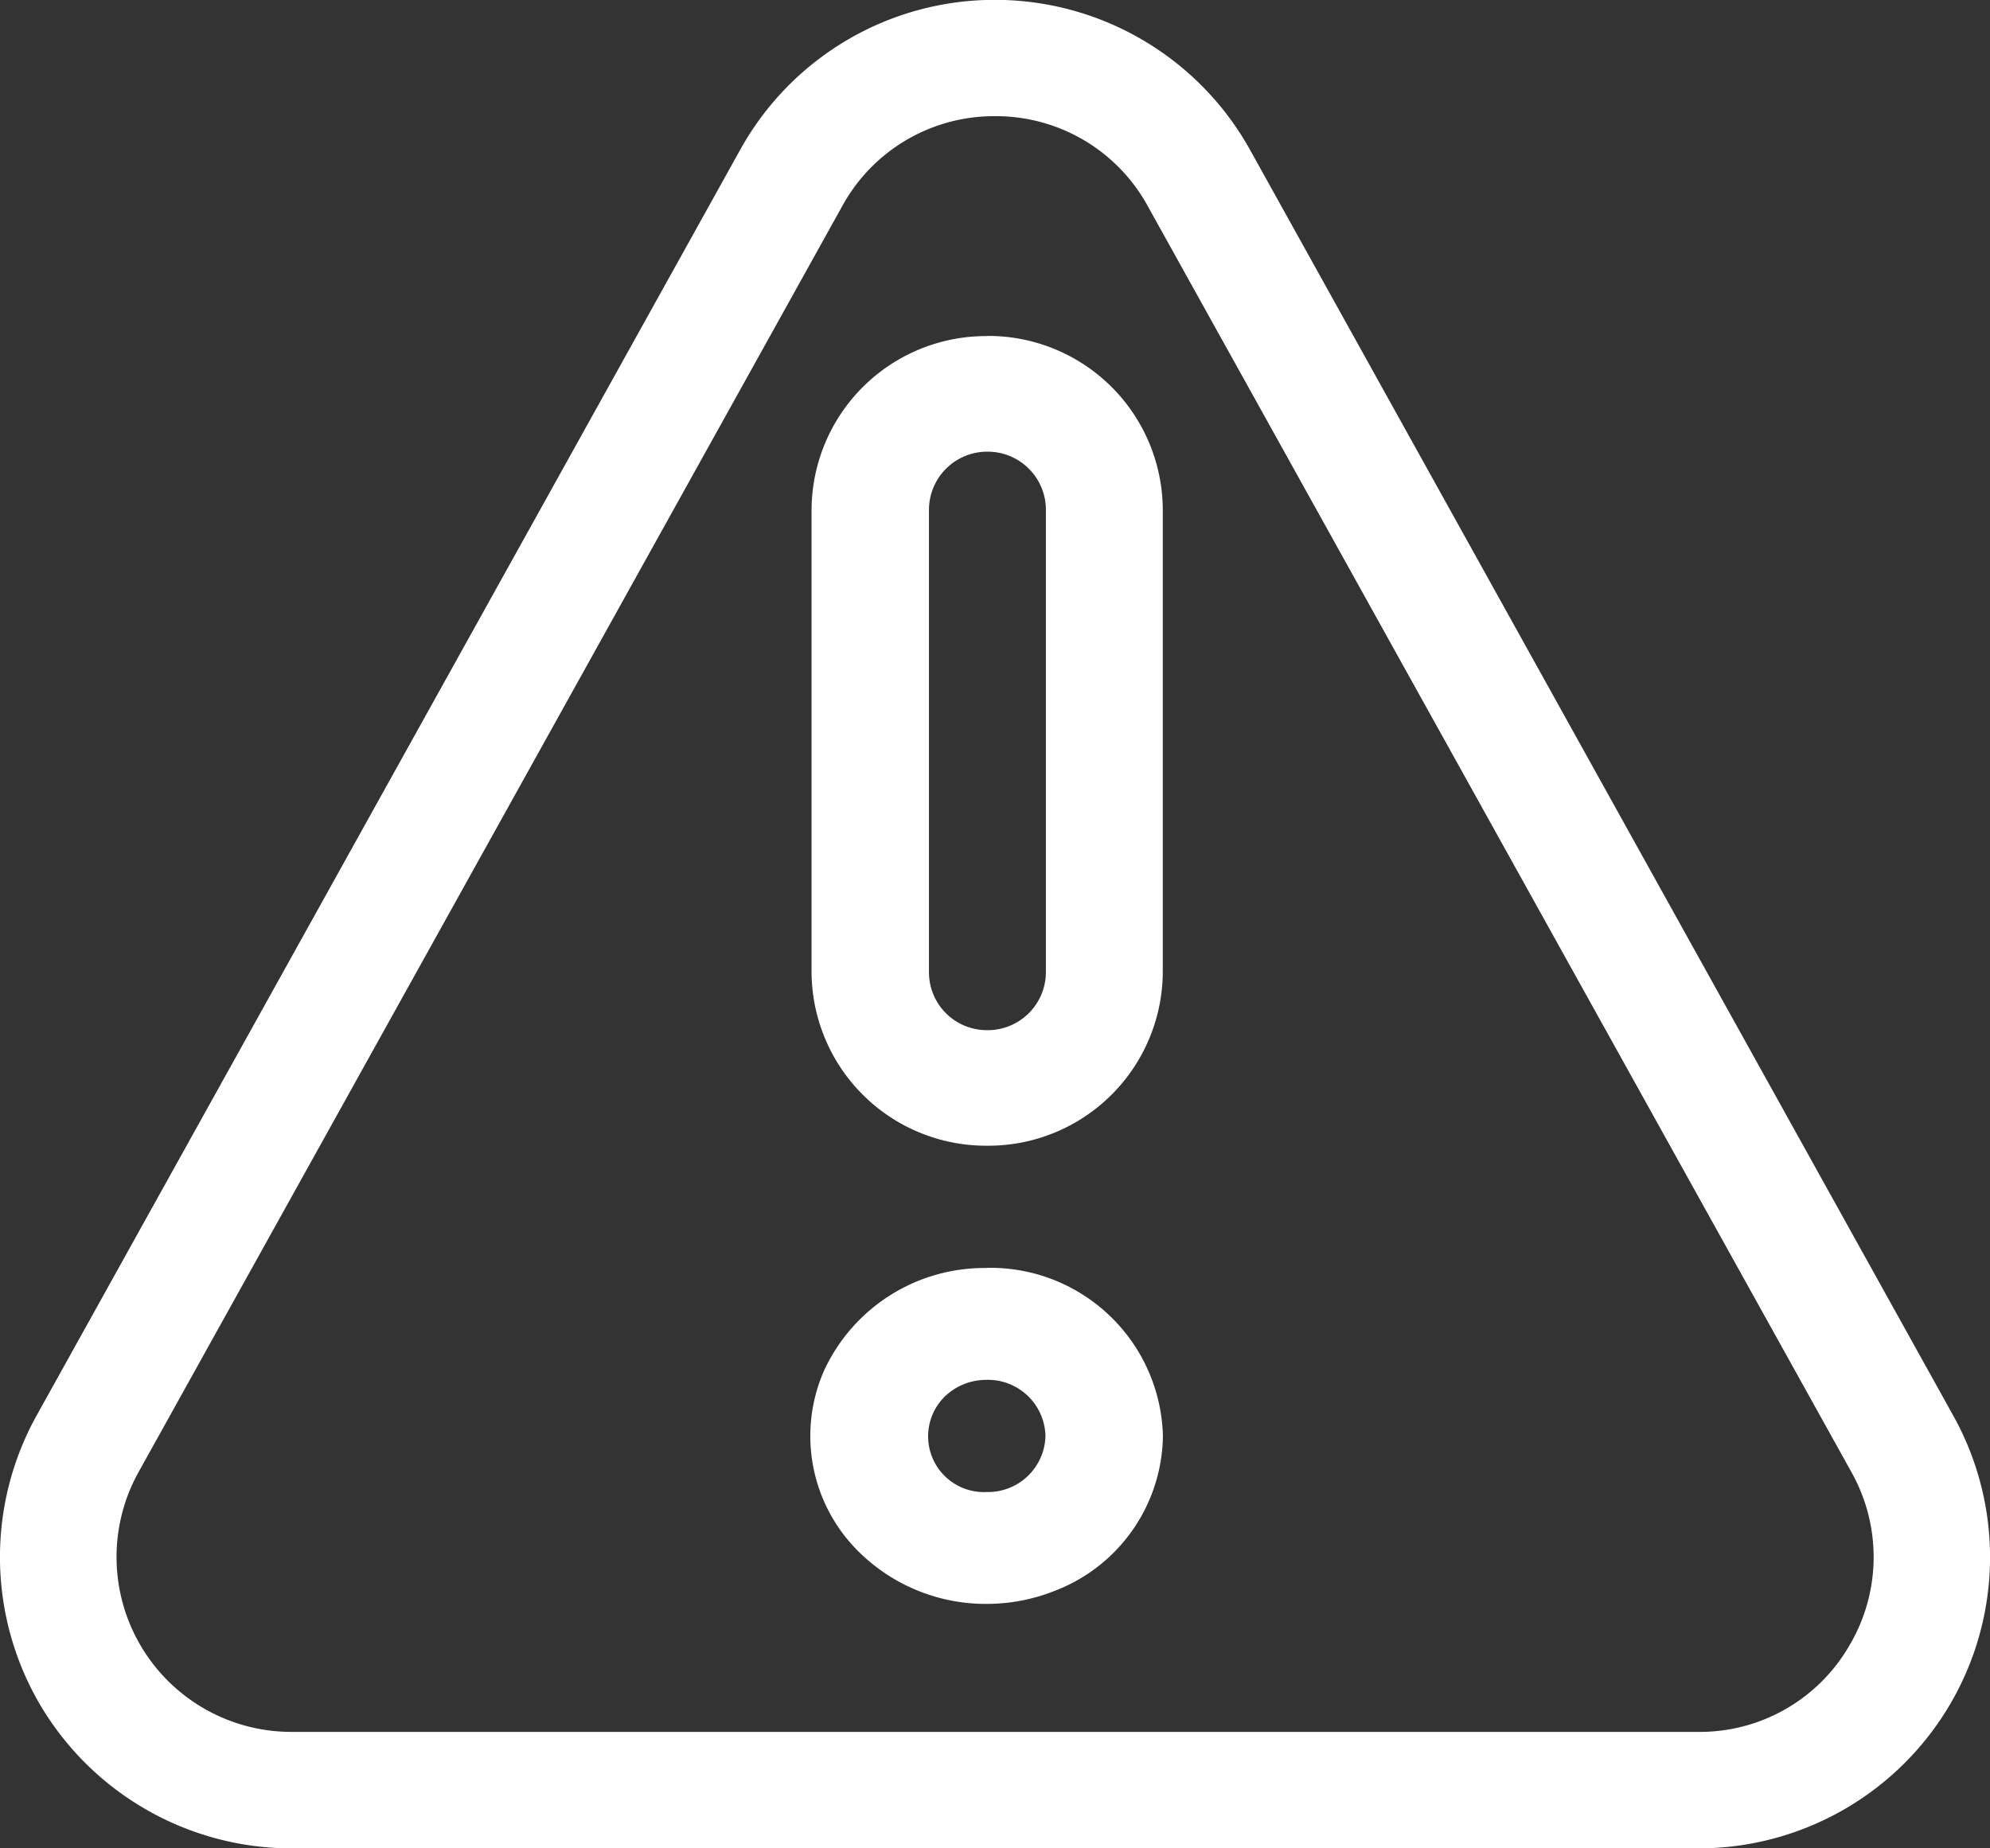
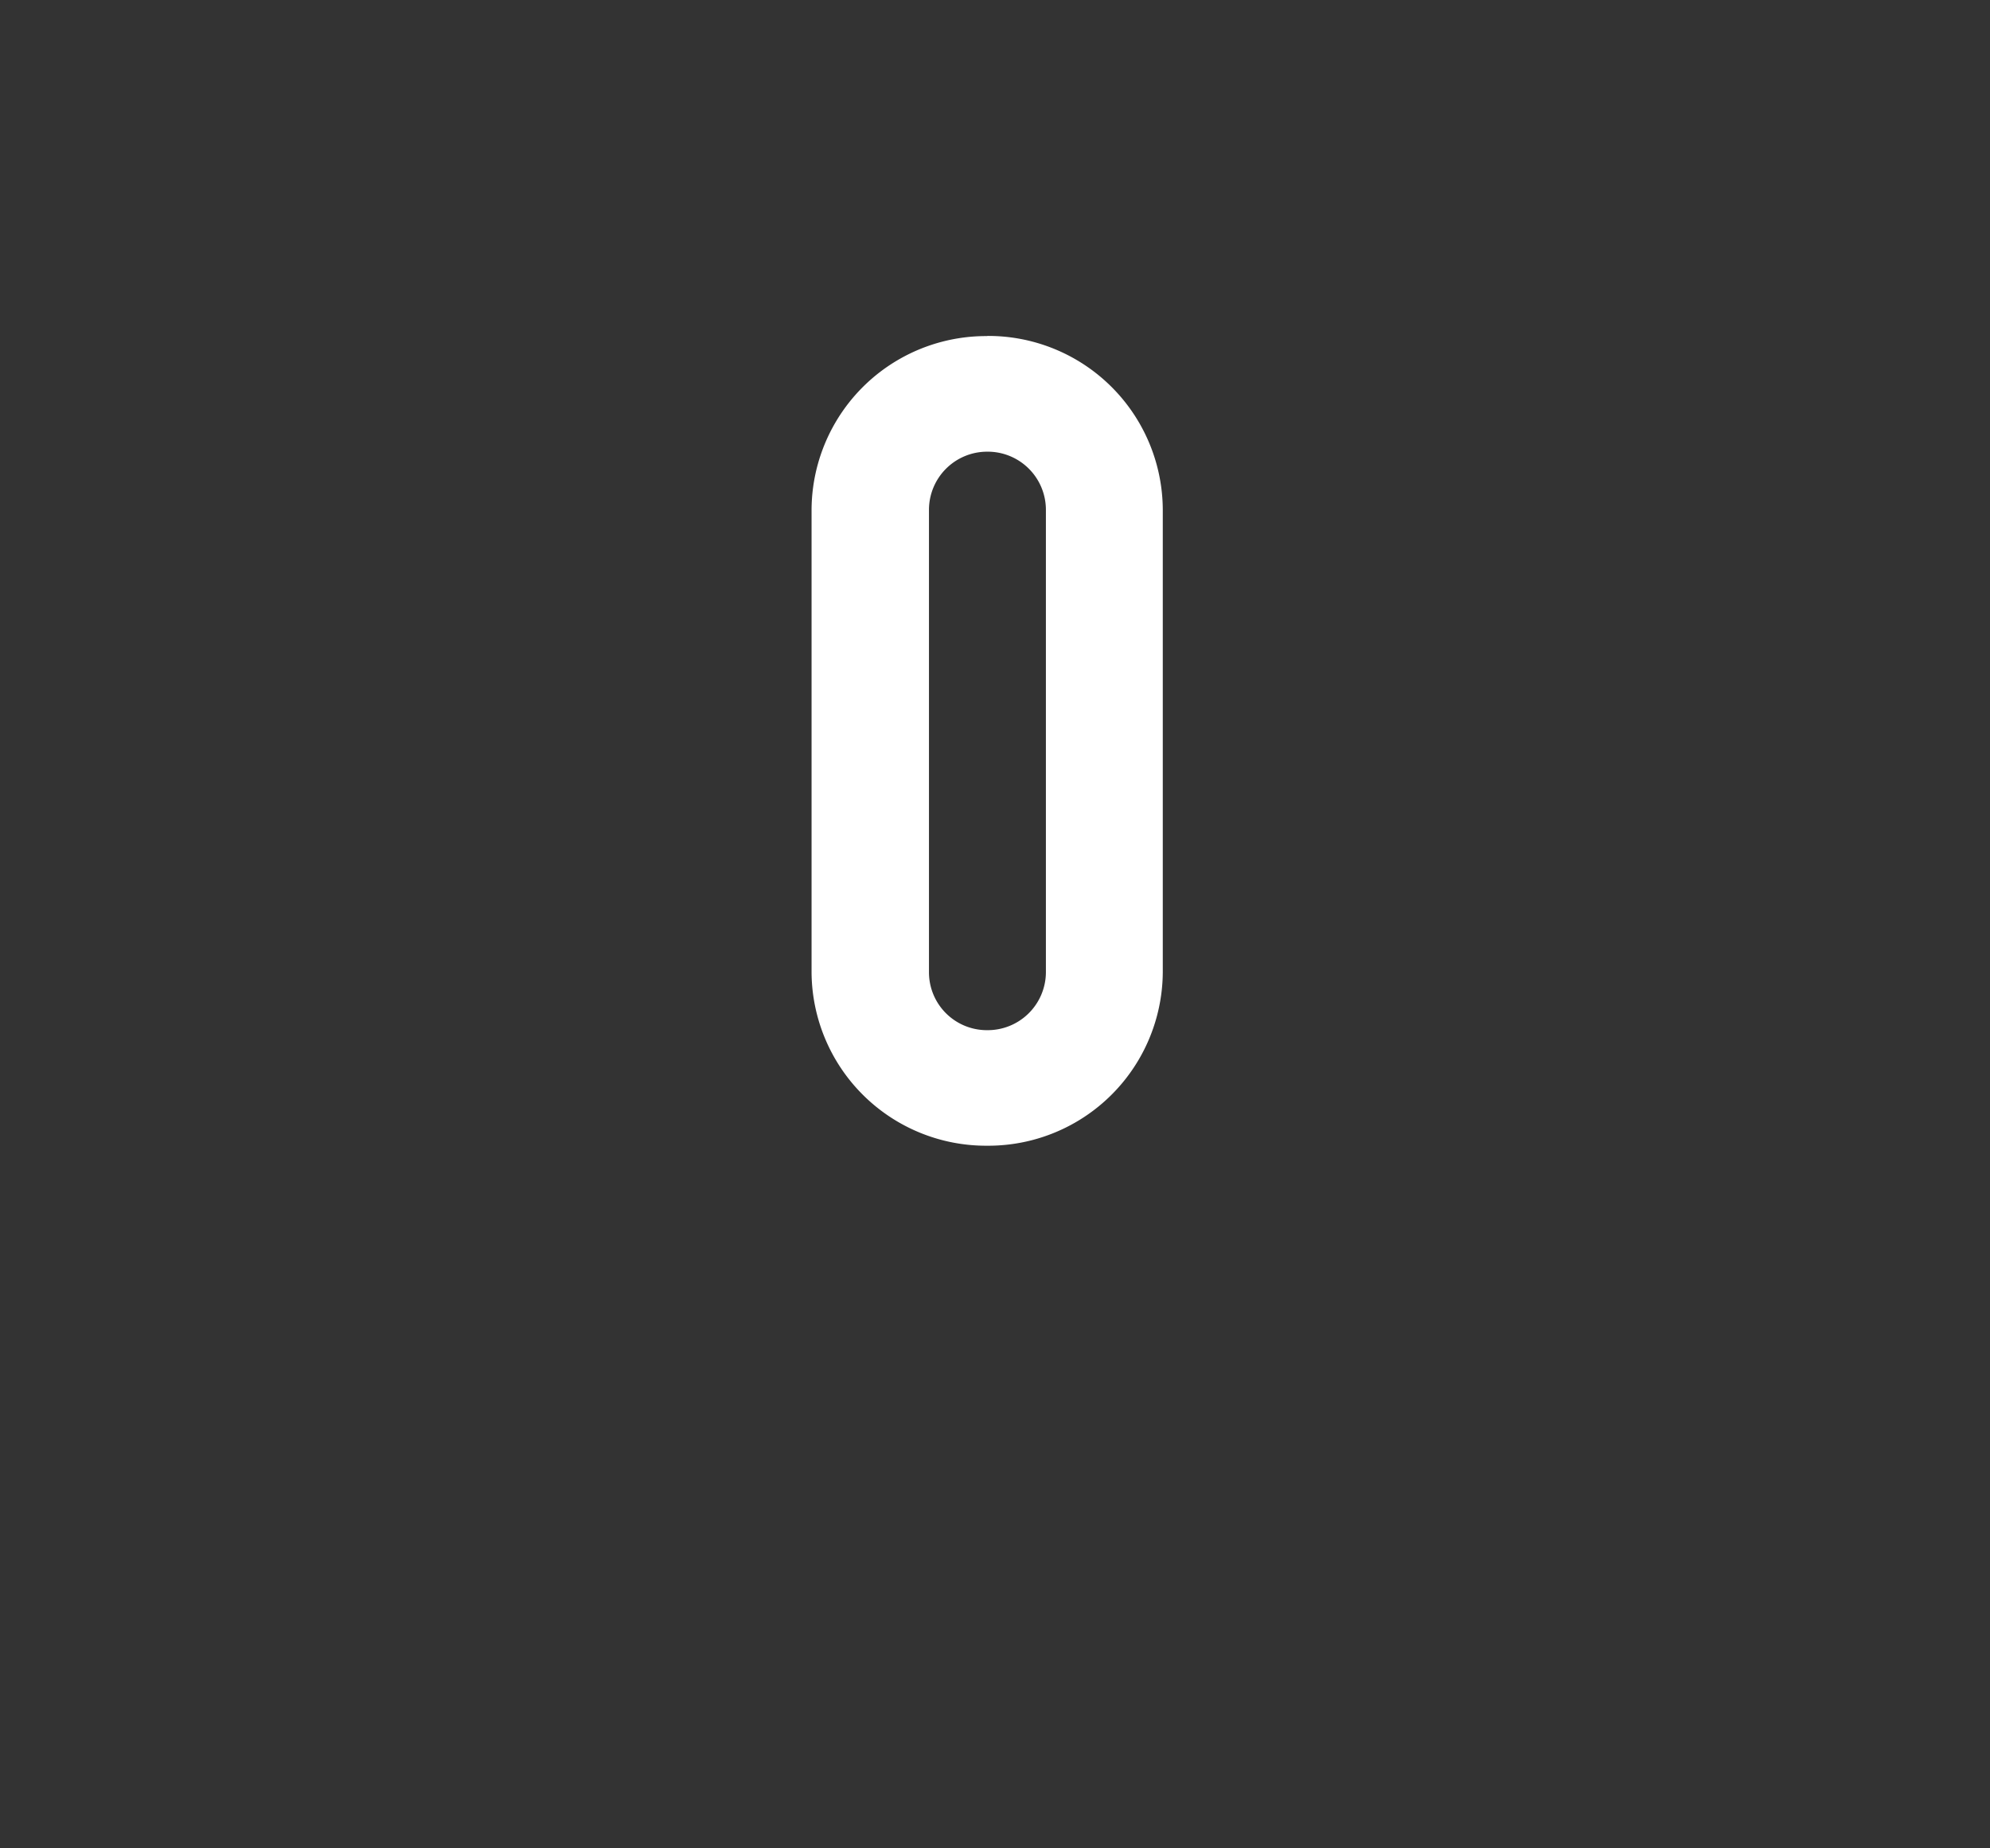
<svg xmlns="http://www.w3.org/2000/svg" width="41.05" height="38.134" viewBox="0 0 41.05 38.134">
  <rect x="0" y="0" width="41.05" height="38.134" fill="#333333" stroke="none" />
  <g id="Group_39212" data-name="Group 39212" transform="translate(-0.942 60.997)">
-     <path id="Path_74186" data-name="Path 74186" d="M21.465-58.6a3.568,3.568,0,0,1,3.157,1.862L39.138-30.617a3.58,3.58,0,0,1-.051,3.577A3.562,3.562,0,0,1,36-25.265H6.956a3.608,3.608,0,0,1-3.161-5.351L18.31-56.734A3.568,3.568,0,0,1,21.465-58.6Zm0-2.4a6,6,0,0,0-5.258,3.1L1.689-31.778a6.021,6.021,0,0,0,.085,5.961,6.027,6.027,0,0,0,5.181,2.955H35.981a6.018,6.018,0,0,0,5.177-2.955,6,6,0,0,0,.083-5.961L26.731-57.9A6.02,6.02,0,0,0,21.465-61Z" transform="translate(0 0)" fill="#fff" fill-rule="evenodd" />
-     <path id="Path_74187" data-name="Path 74187" d="M31.086-17.189a1.186,1.186,0,0,1,1.222,1.161,1.187,1.187,0,0,1-1.216,1.153,1.151,1.151,0,0,1-.858-1.973A1.231,1.231,0,0,1,31.086-17.189Zm.006-2.308a3.643,3.643,0,0,0-3.361,2.139,3.353,3.353,0,0,0,.79,3.777,3.724,3.724,0,0,0,2.571,1.014,3.788,3.788,0,0,0,1.391-.263,3.472,3.472,0,0,0,2.248-3.2A3.561,3.561,0,0,0,31.092-19.5Z" transform="translate(-9.8 -15.339)" fill="#fff" fill-rule="evenodd" />
    <path id="Path_74188" data-name="Path 74188" d="M31.122-47.612a1.2,1.2,0,0,1,1.212,1.2v9.541a1.2,1.2,0,0,1-1.212,1.194,1.194,1.194,0,0,1-1.2-1.194v-9.541A1.2,1.2,0,0,1,31.122-47.612Zm0-2.385A3.6,3.6,0,0,0,27.5-46.415v9.547a3.6,3.6,0,0,0,3.618,3.575,3.6,3.6,0,0,0,3.627-3.575v-9.547A3.6,3.6,0,0,0,31.122-50Z" transform="translate(-9.817 -4.066)" fill="#fff" fill-rule="evenodd" />
  </g>
</svg>